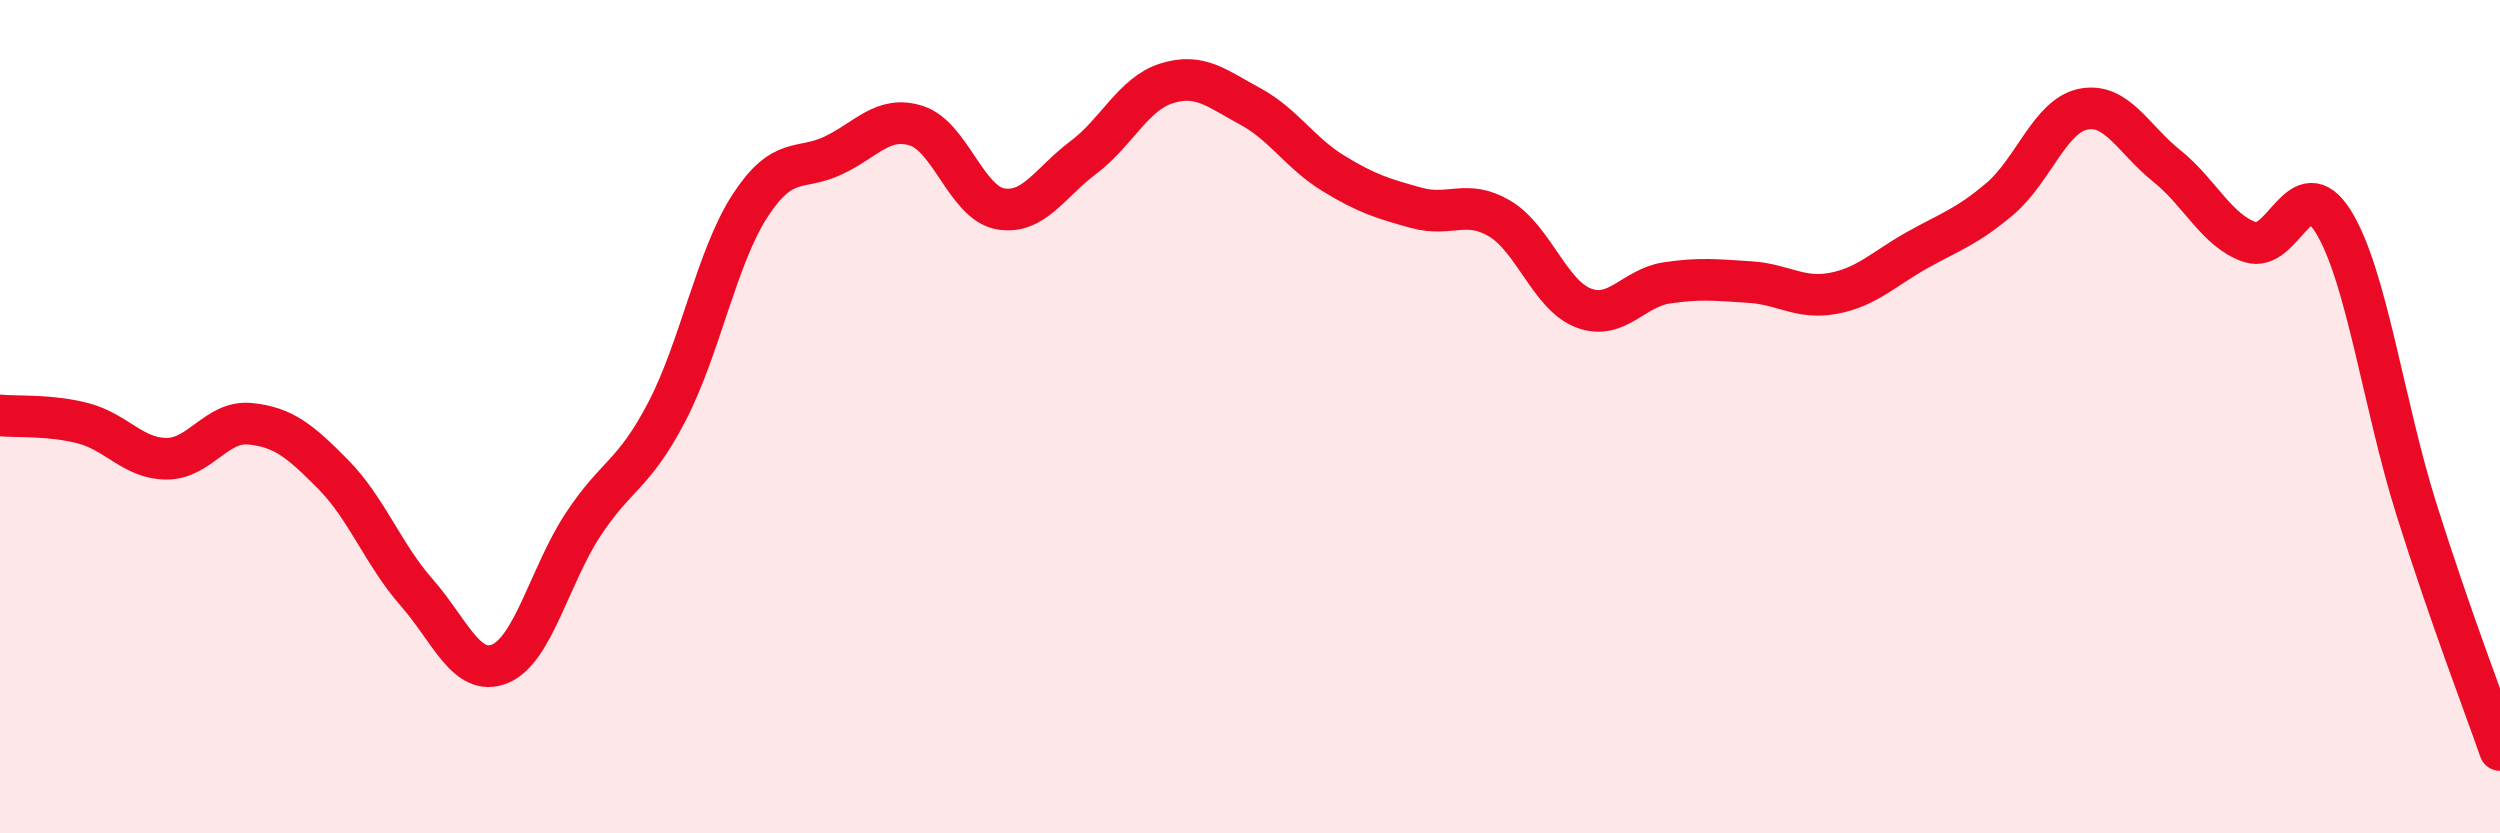
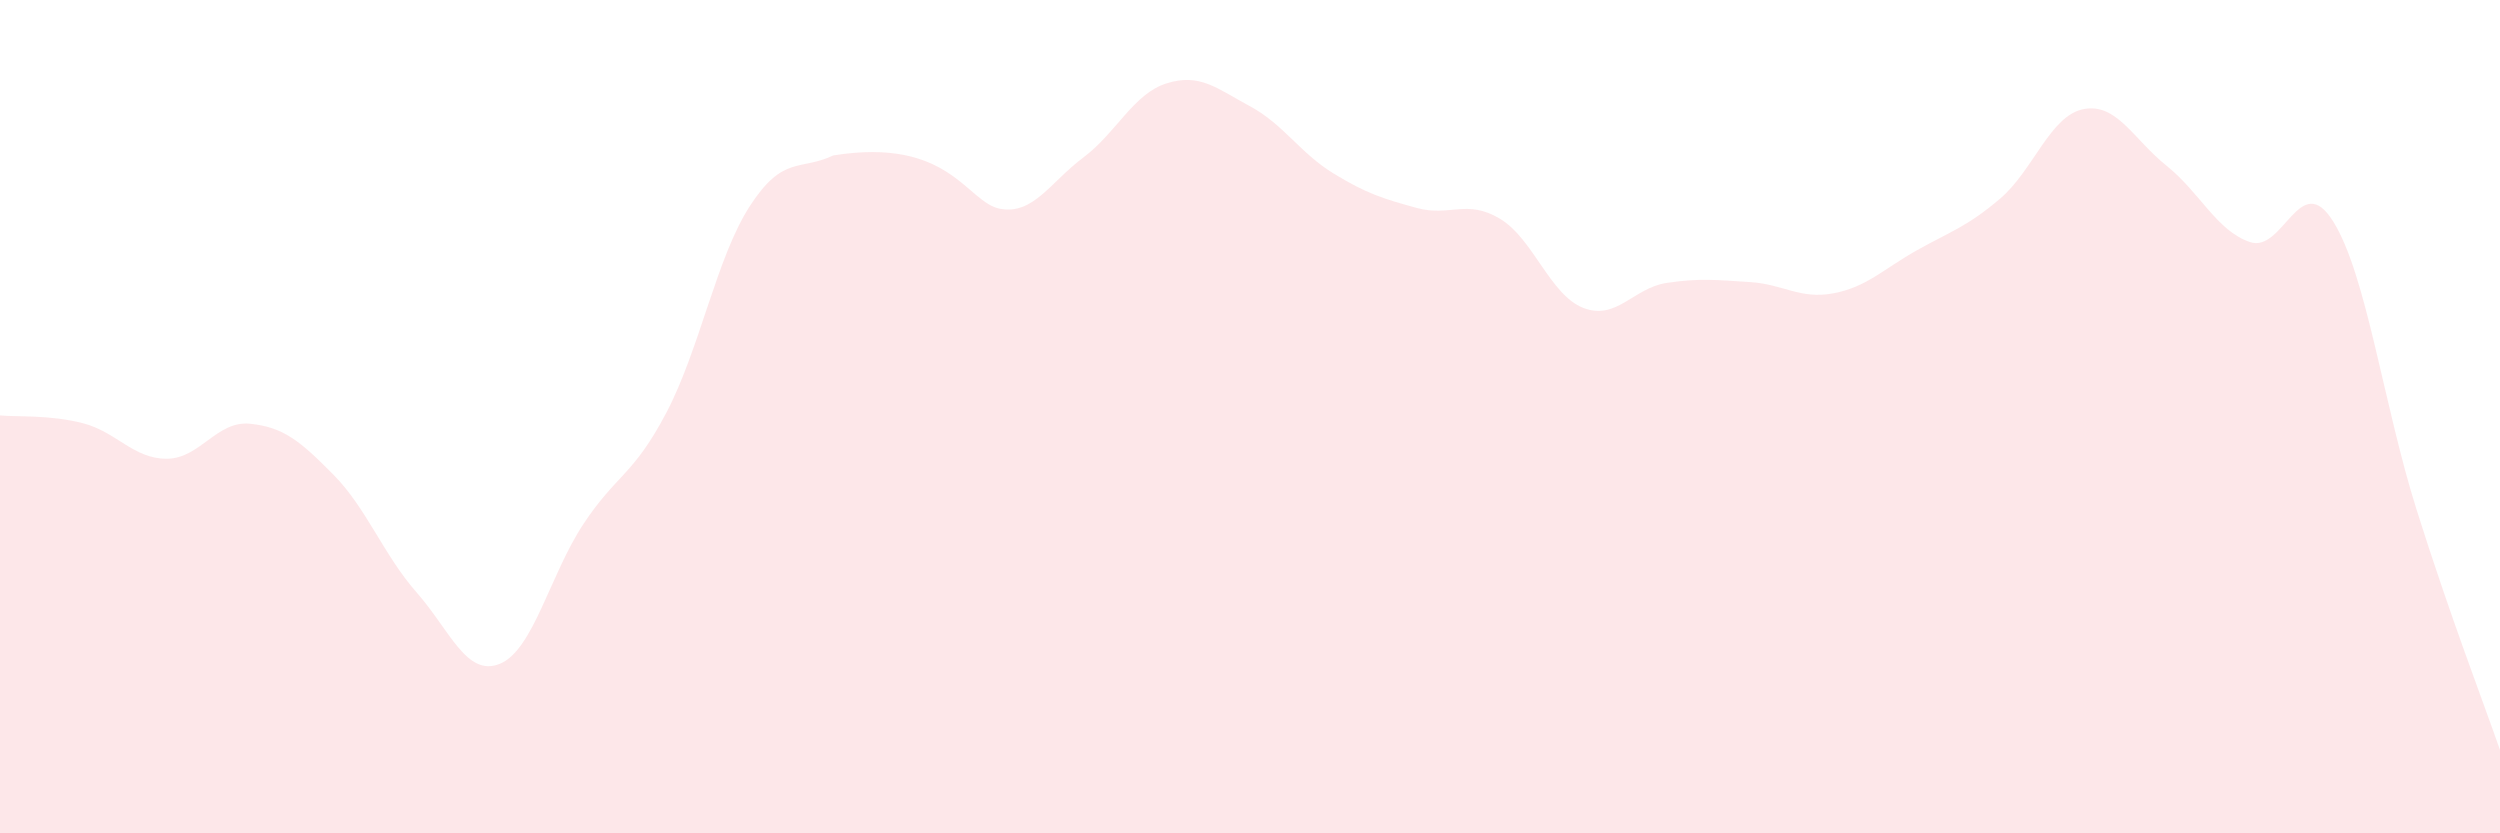
<svg xmlns="http://www.w3.org/2000/svg" width="60" height="20" viewBox="0 0 60 20">
-   <path d="M 0,9.97 C 0.4,10.01 1.2,9.95 2,10.16 C 2.8,10.37 3.2,11.01 4,11.01 C 4.8,11.01 5.2,10.09 6,10.17 C 6.8,10.25 7.2,10.58 8,11.39 C 8.8,12.2 9.2,13.31 10,14.22 C 10.8,15.13 11.2,16.26 12,15.93 C 12.8,15.6 13.2,13.79 14,12.58 C 14.8,11.37 15.2,11.42 16,9.89 C 16.8,8.36 17.2,6.17 18,4.94 C 18.8,3.71 19.2,4.11 20,3.73 C 20.8,3.35 21.2,2.76 22,3.02 C 22.8,3.28 23.2,4.86 24,5.01 C 24.8,5.16 25.2,4.38 26,3.78 C 26.8,3.18 27.2,2.25 28,2 C 28.8,1.75 29.2,2.12 30,2.55 C 30.8,2.98 31.2,3.67 32,4.16 C 32.8,4.65 33.2,4.77 34,4.99 C 34.8,5.21 35.2,4.77 36,5.25 C 36.8,5.73 37.2,7.08 38,7.39 C 38.8,7.7 39.2,6.91 40,6.79 C 40.8,6.67 41.2,6.72 42,6.77 C 42.8,6.82 43.2,7.19 44,7.04 C 44.8,6.89 45.2,6.46 46,6.01 C 46.8,5.56 47.2,5.45 48,4.77 C 48.8,4.09 49.2,2.78 50,2.62 C 50.8,2.46 51.2,3.34 52,3.98 C 52.8,4.62 53.2,5.54 54,5.81 C 54.8,6.08 55.2,4.03 56,5.32 C 56.8,6.61 57.2,9.7 58,12.24 C 58.8,14.78 59.6,16.85 60,18L60 20L0 20Z" fill="#EB0A25" opacity="0.1" stroke-linecap="round" stroke-linejoin="round" />
-   <path d="M 0,9.97 C 0.4,10.01 1.2,9.95 2,10.16 C 2.8,10.37 3.2,11.01 4,11.01 C 4.8,11.01 5.2,10.09 6,10.17 C 6.8,10.25 7.2,10.58 8,11.39 C 8.8,12.2 9.2,13.31 10,14.22 C 10.8,15.13 11.2,16.26 12,15.93 C 12.8,15.6 13.2,13.79 14,12.58 C 14.8,11.37 15.2,11.42 16,9.89 C 16.8,8.36 17.2,6.17 18,4.94 C 18.8,3.71 19.2,4.11 20,3.73 C 20.8,3.35 21.2,2.76 22,3.02 C 22.8,3.28 23.2,4.86 24,5.01 C 24.8,5.16 25.2,4.38 26,3.78 C 26.8,3.18 27.2,2.25 28,2 C 28.8,1.75 29.2,2.12 30,2.55 C 30.8,2.98 31.2,3.67 32,4.16 C 32.8,4.65 33.2,4.77 34,4.99 C 34.8,5.21 35.2,4.77 36,5.25 C 36.8,5.73 37.2,7.08 38,7.39 C 38.8,7.7 39.2,6.91 40,6.79 C 40.8,6.67 41.2,6.72 42,6.77 C 42.8,6.82 43.2,7.19 44,7.04 C 44.8,6.89 45.2,6.46 46,6.01 C 46.8,5.56 47.2,5.45 48,4.77 C 48.8,4.09 49.2,2.78 50,2.62 C 50.8,2.46 51.2,3.34 52,3.98 C 52.8,4.62 53.2,5.54 54,5.81 C 54.8,6.08 55.2,4.03 56,5.32 C 56.8,6.61 57.2,9.7 58,12.24 C 58.8,14.78 59.6,16.85 60,18" stroke="#EB0A25" stroke-width="1" fill="none" stroke-linecap="round" stroke-linejoin="round" />
+   <path d="M 0,9.97 C 0.4,10.01 1.2,9.95 2,10.16 C 2.8,10.37 3.2,11.01 4,11.01 C 4.8,11.01 5.2,10.09 6,10.17 C 6.8,10.25 7.2,10.58 8,11.39 C 8.8,12.2 9.2,13.31 10,14.22 C 10.8,15.13 11.2,16.26 12,15.93 C 12.8,15.6 13.2,13.79 14,12.58 C 14.8,11.37 15.2,11.42 16,9.89 C 16.8,8.36 17.2,6.17 18,4.94 C 18.8,3.71 19.2,4.11 20,3.73 C 22.8,3.28 23.2,4.86 24,5.01 C 24.8,5.16 25.2,4.38 26,3.78 C 26.8,3.18 27.2,2.25 28,2 C 28.8,1.75 29.2,2.12 30,2.55 C 30.8,2.98 31.2,3.67 32,4.16 C 32.8,4.65 33.2,4.77 34,4.99 C 34.8,5.21 35.2,4.77 36,5.25 C 36.8,5.73 37.2,7.08 38,7.39 C 38.8,7.7 39.2,6.91 40,6.79 C 40.8,6.67 41.2,6.72 42,6.77 C 42.8,6.82 43.2,7.19 44,7.04 C 44.8,6.89 45.2,6.46 46,6.01 C 46.8,5.56 47.2,5.45 48,4.77 C 48.8,4.09 49.2,2.78 50,2.62 C 50.8,2.46 51.2,3.34 52,3.98 C 52.8,4.62 53.2,5.54 54,5.81 C 54.8,6.08 55.2,4.03 56,5.32 C 56.8,6.61 57.2,9.7 58,12.24 C 58.8,14.78 59.6,16.85 60,18L60 20L0 20Z" fill="#EB0A25" opacity="0.1" stroke-linecap="round" stroke-linejoin="round" />
</svg>